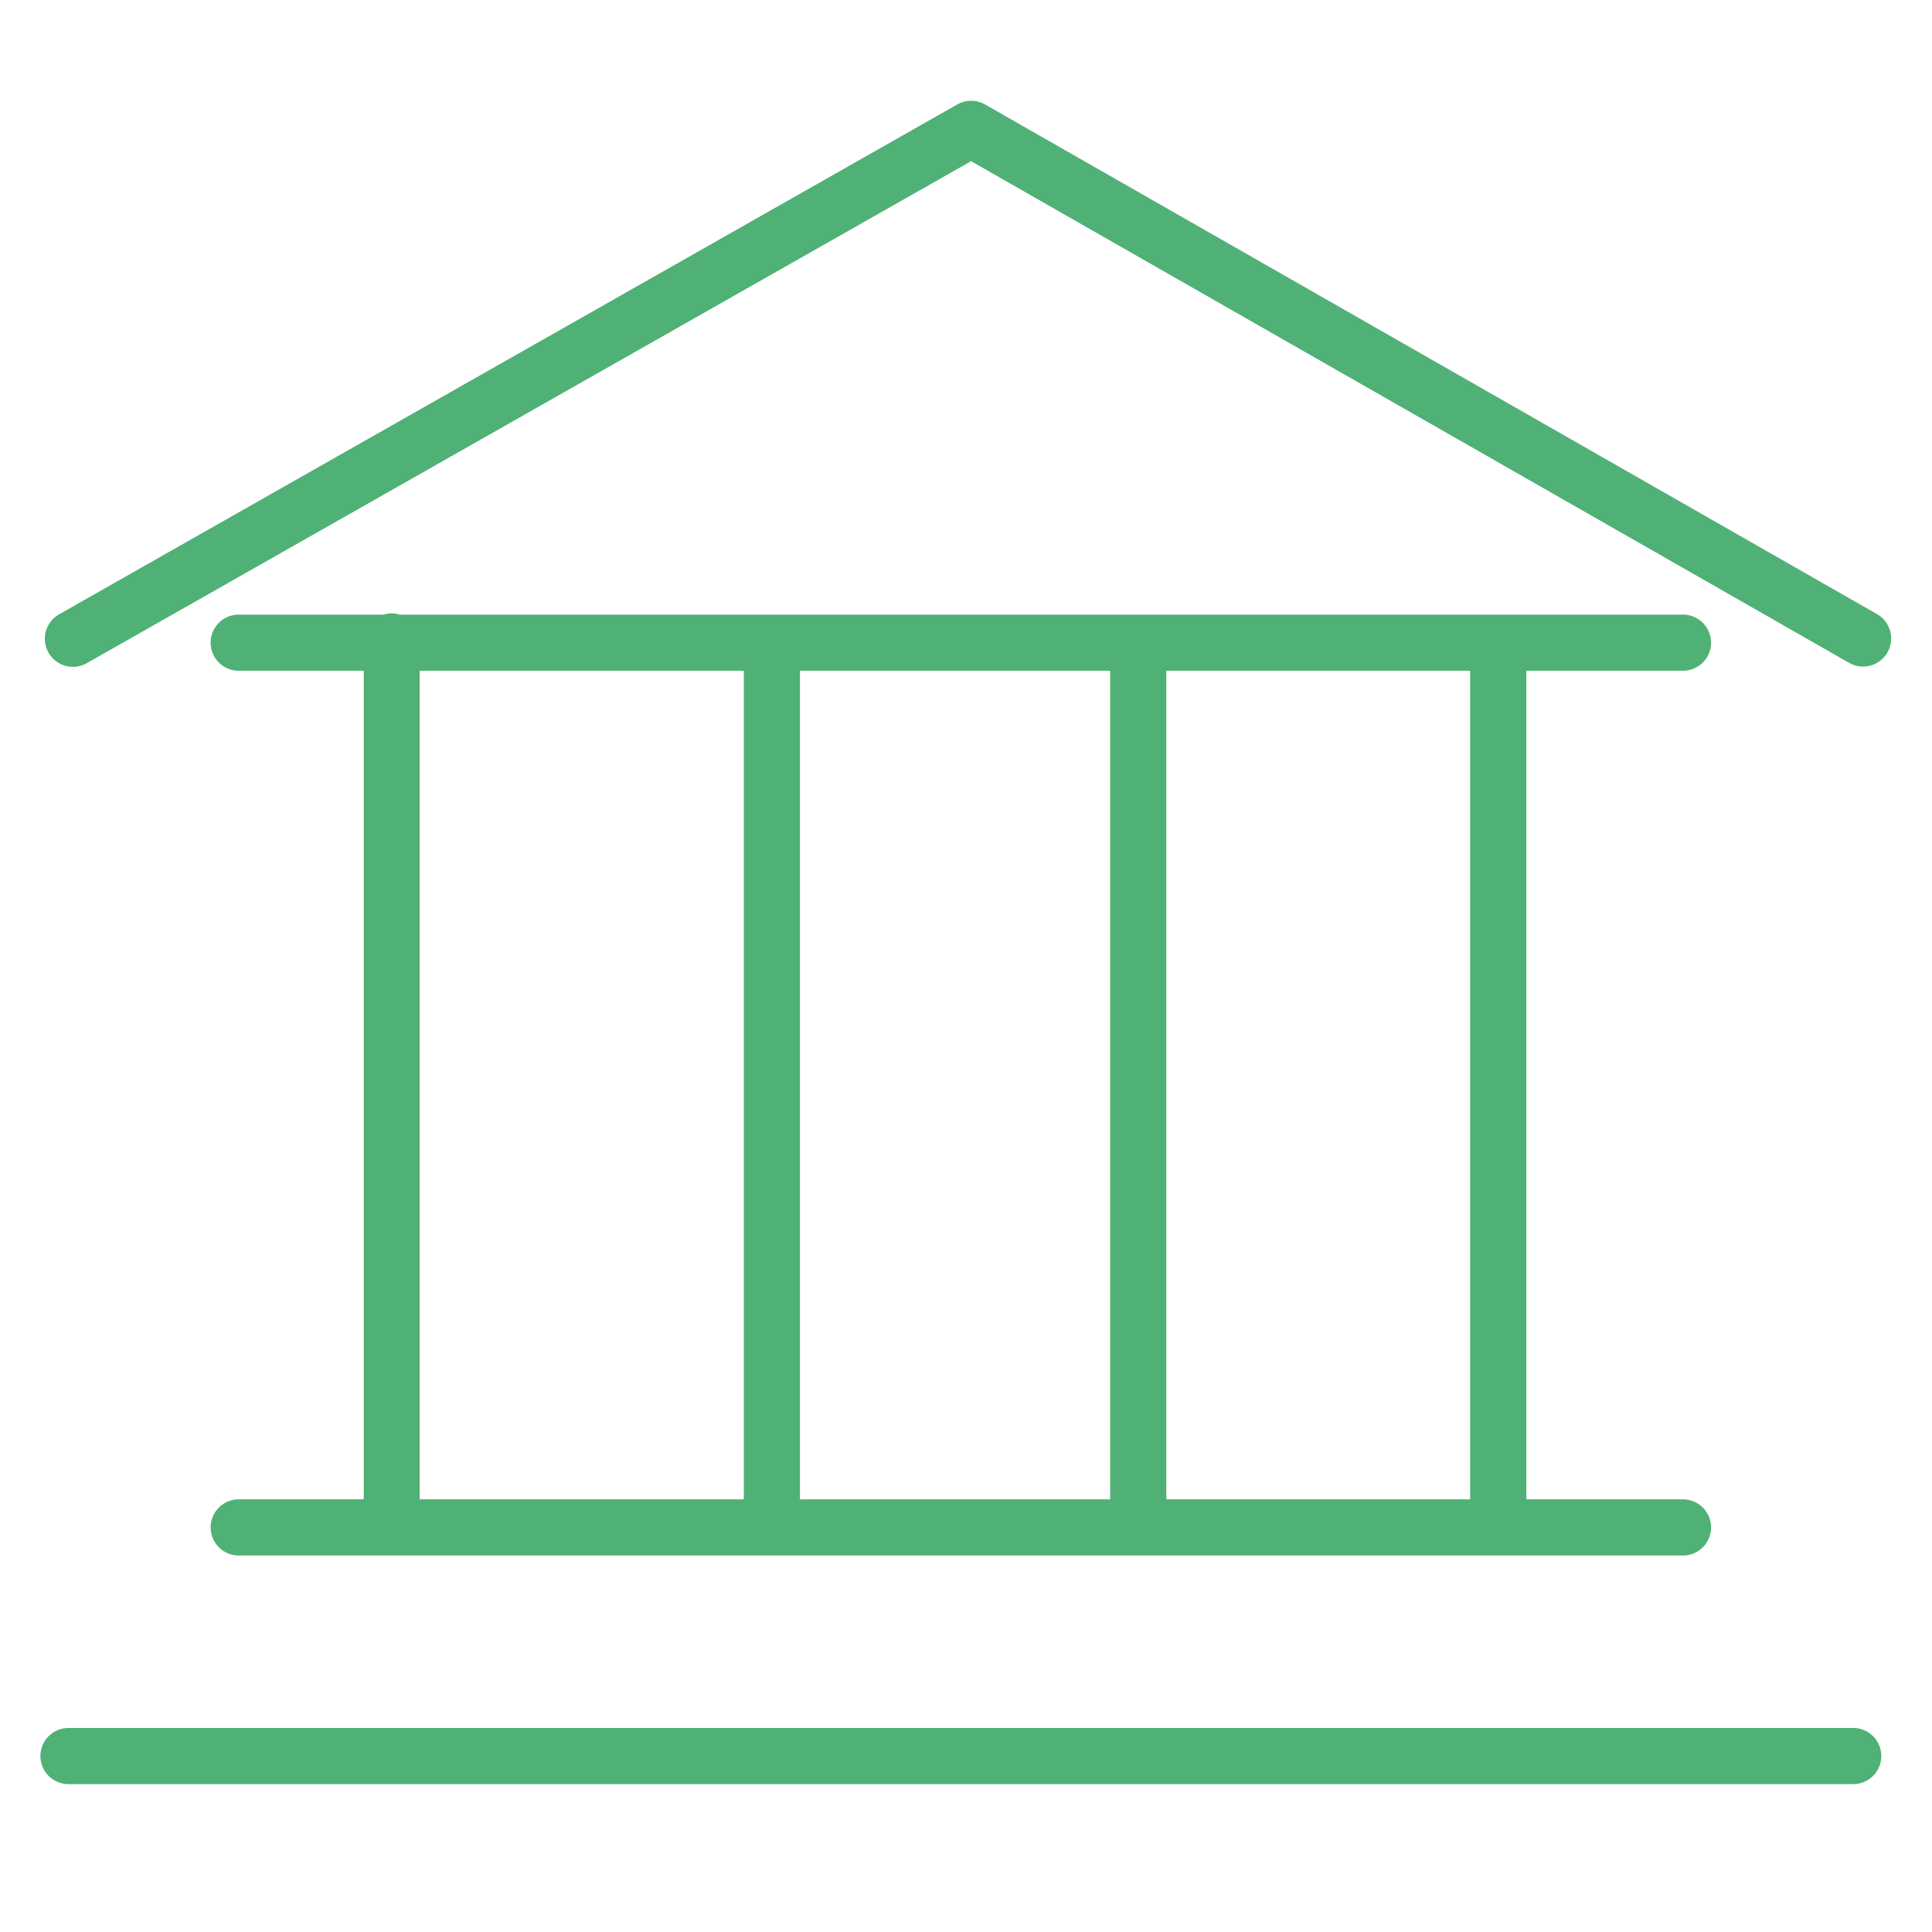
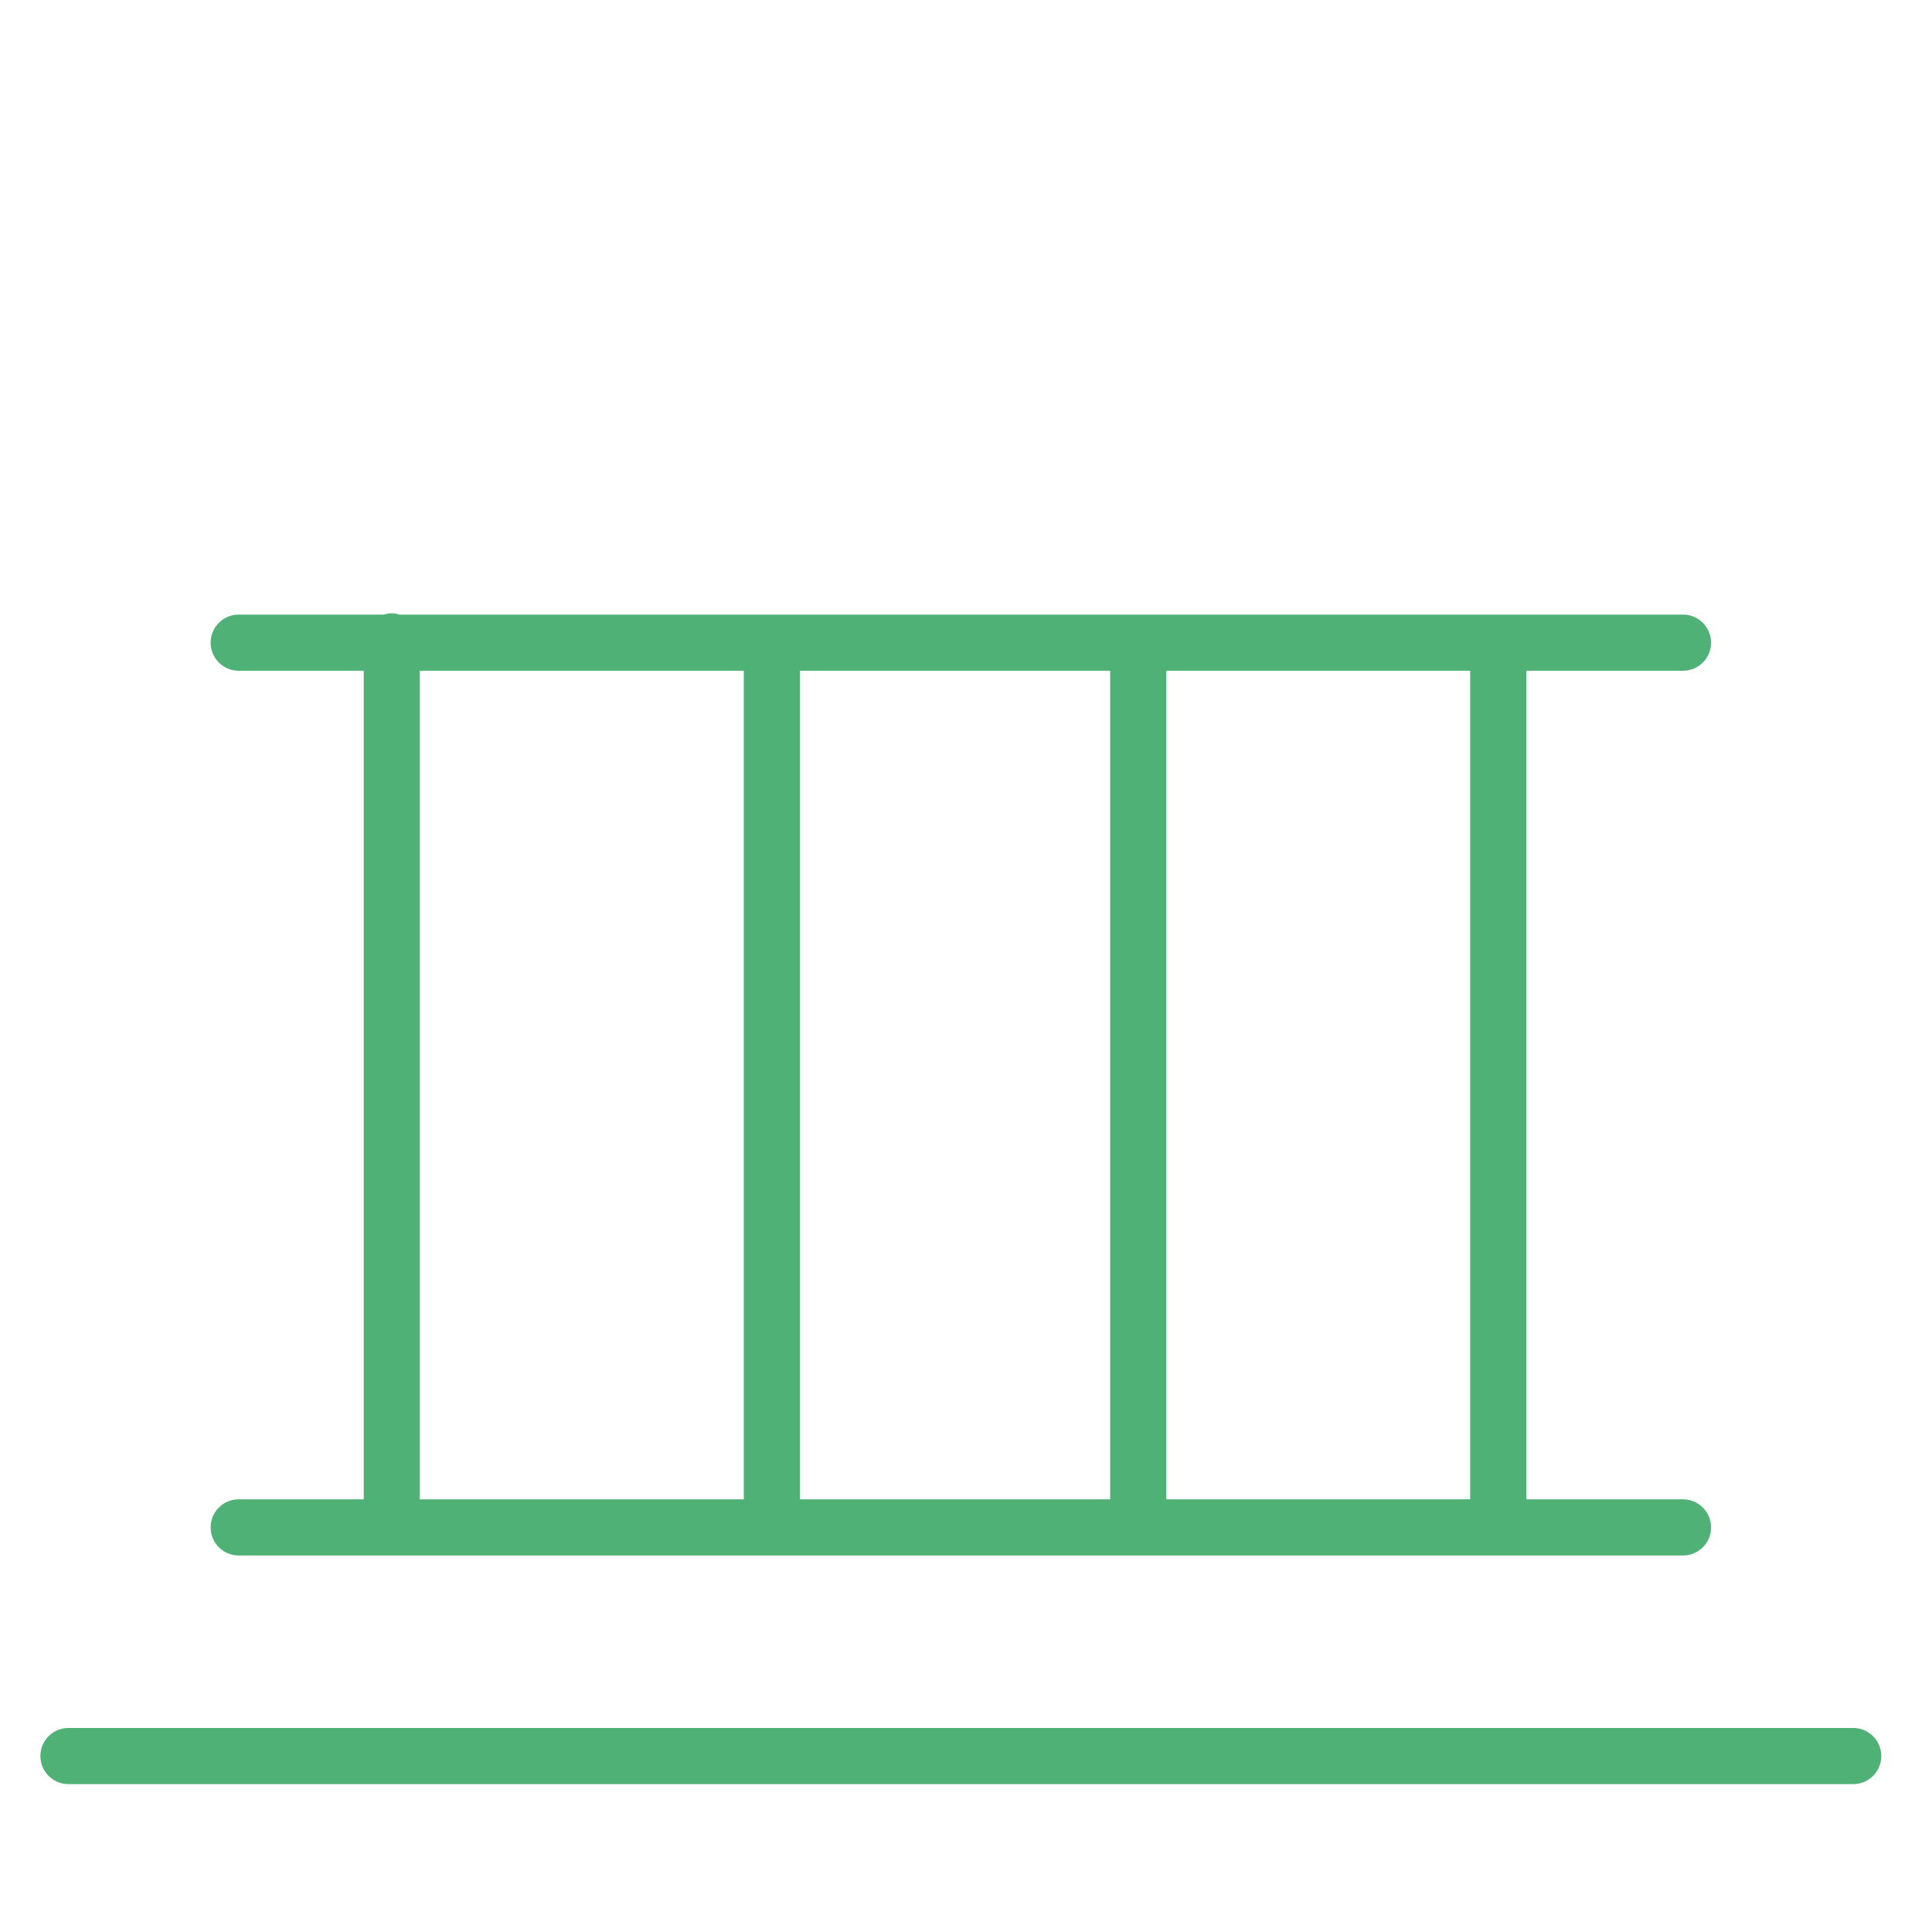
<svg xmlns="http://www.w3.org/2000/svg" viewBox="0 0 100 100" fill-rule="evenodd">
  <g class="t-group-origins">
    <path d="M12.356 77.606a1.452 1.452 0 1 0 0 2.906h74.755a1.452 1.452 0 1 0 0-2.906h-8.109V34.718h8.109a1.452 1.452 0 1 0 0-2.906h-66.43c-.13-.038-.264-.065-.406-.065s-.277.027-.406.065h-7.513a1.452 1.452 0 1 0 0 2.906h6.472v42.888h-6.472zm29.05 0V34.718h16.056v42.888H41.406zm34.69 0H60.368V34.718h15.728v42.888zM21.722 34.718H38.5v42.888H21.722V34.718zm74.2 54.722H3.545a1.452 1.452 0 1 0 0 2.906h92.377a1.452 1.452 0 1 0 0-2.906z" stroke-width="0" stroke="#4fb175" fill="#4fb175" stroke-width-old="0" />
-     <path d="M97.176 31.8 50.987 5.408a1.455 1.455 0 0 0-1.438-.002L3.057 31.798a1.453 1.453 0 0 0 1.435 2.528L50.264 8.342l45.471 25.981a1.453 1.453 0 0 0 1.441-2.523z" stroke-width="0" stroke="#4fb175" fill="#4fb175" stroke-width-old="0" />
  </g>
</svg>